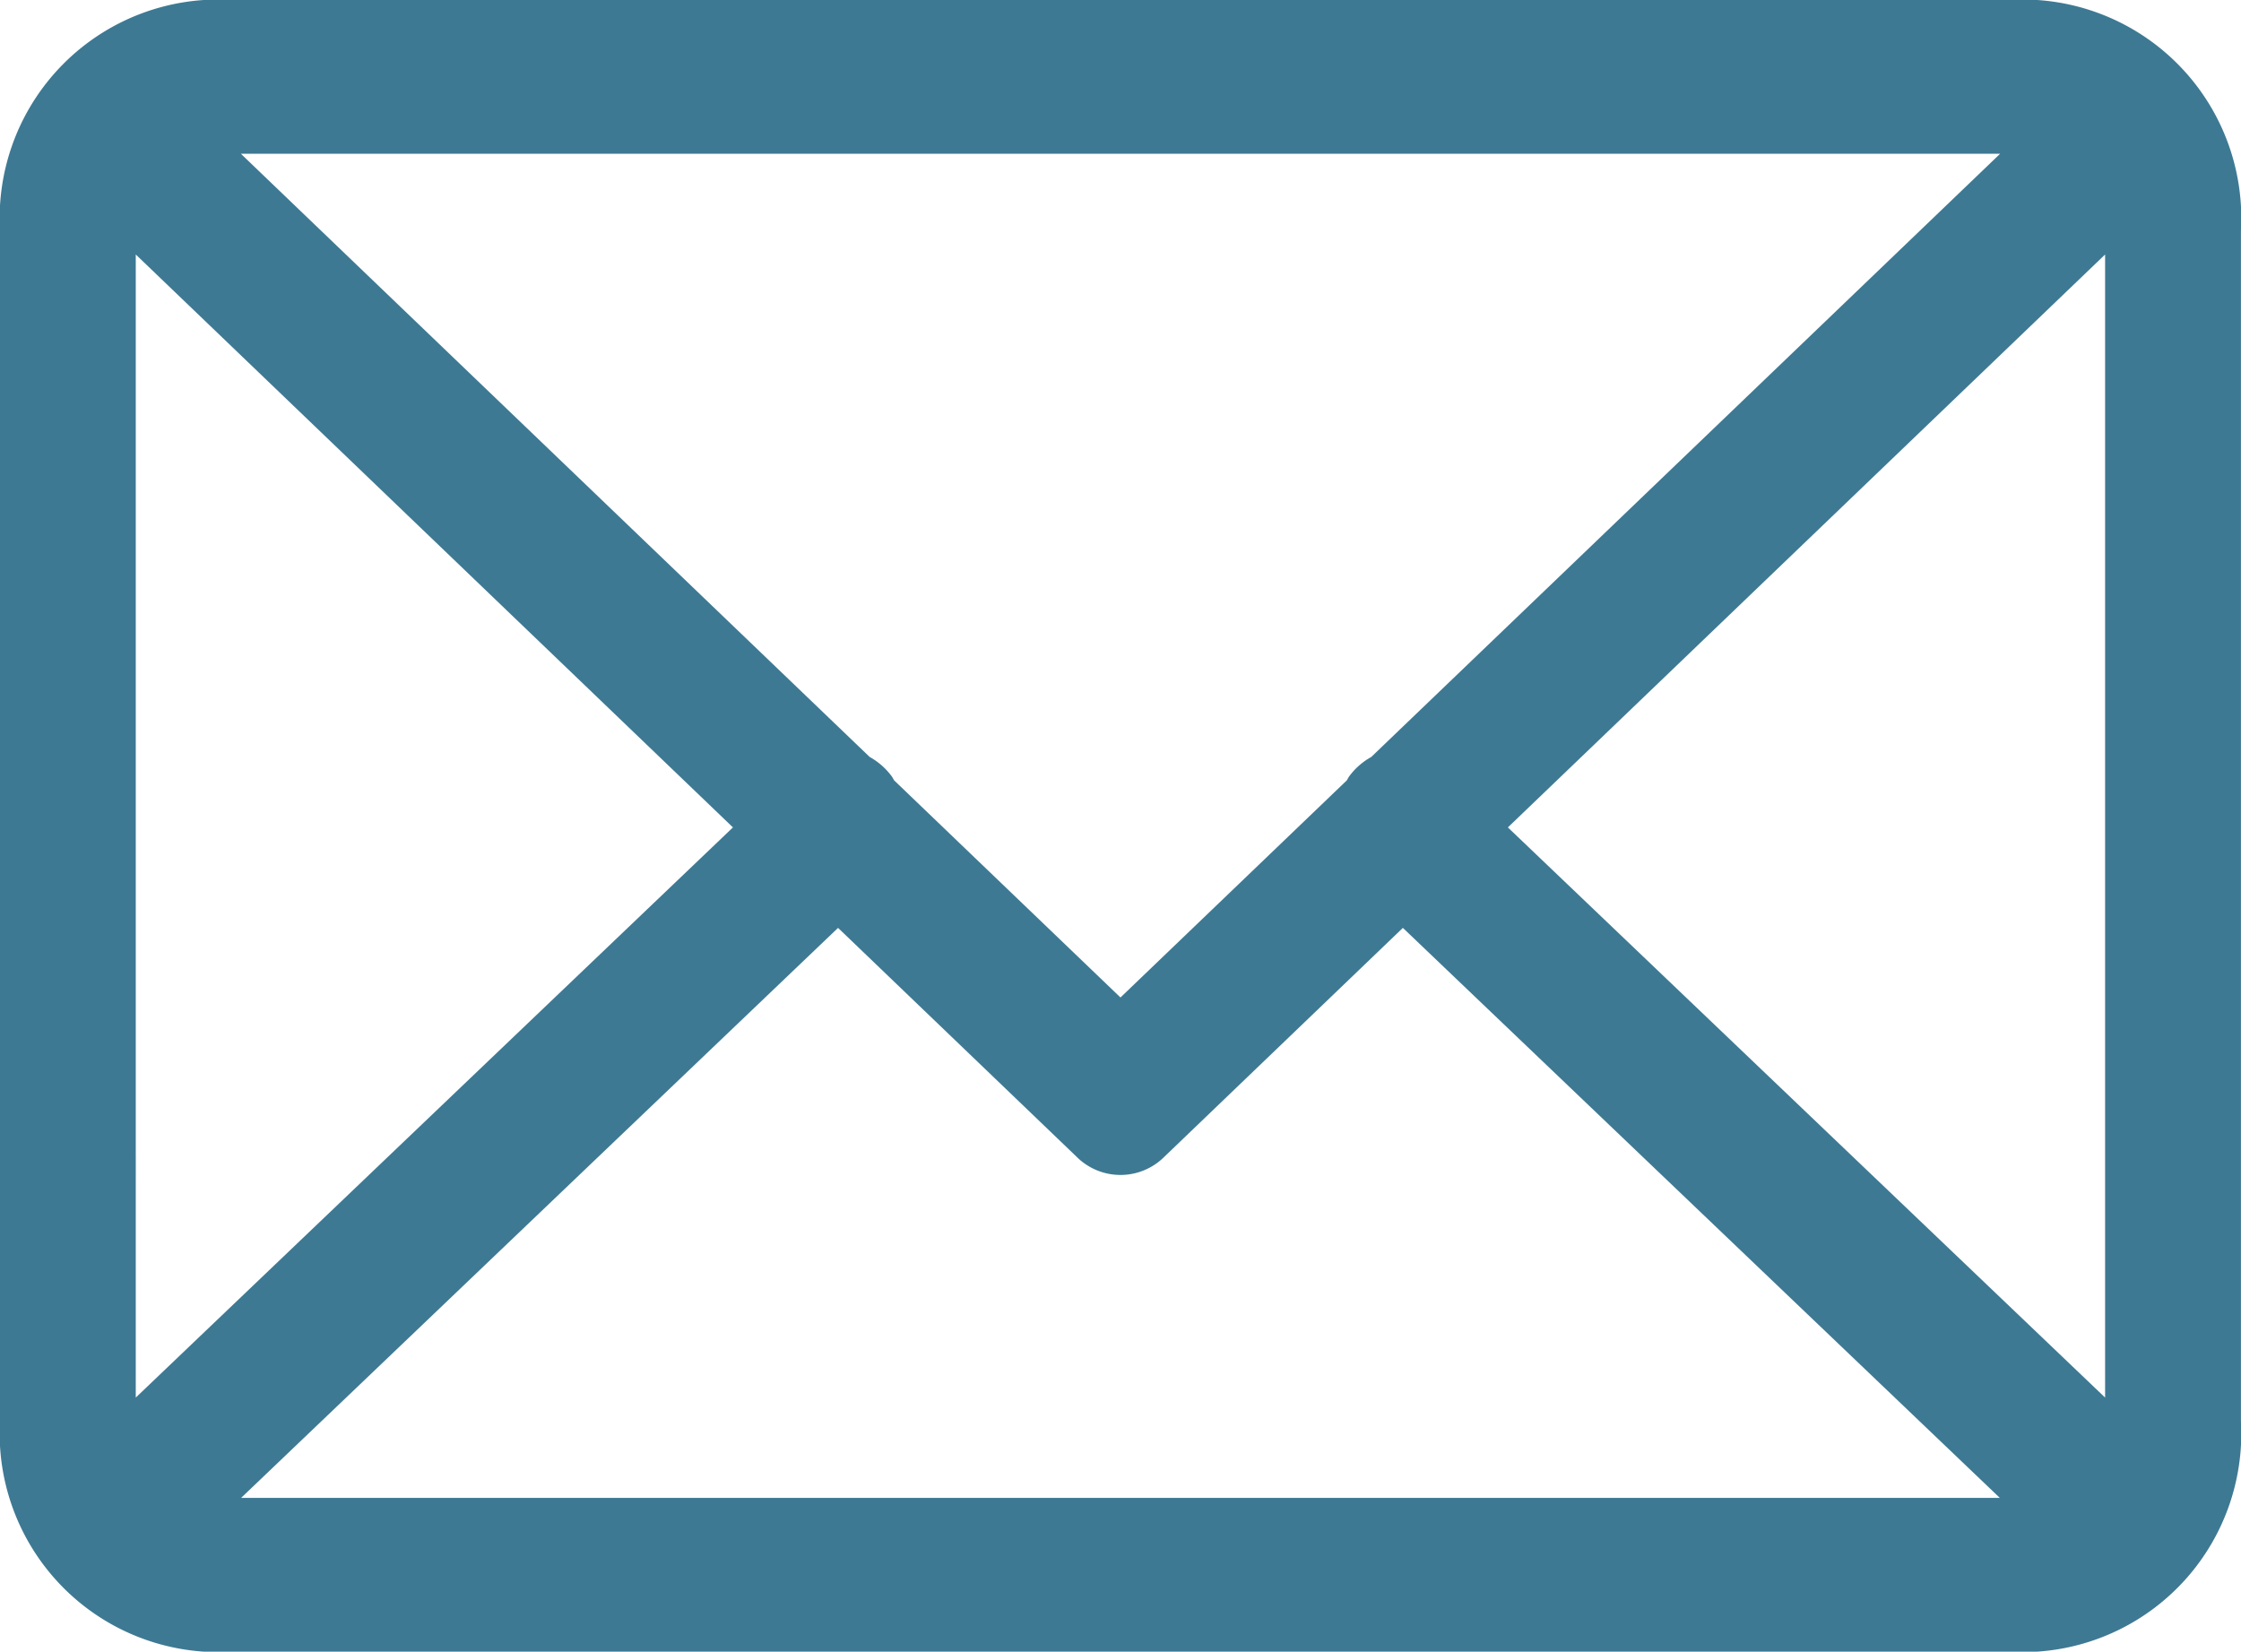
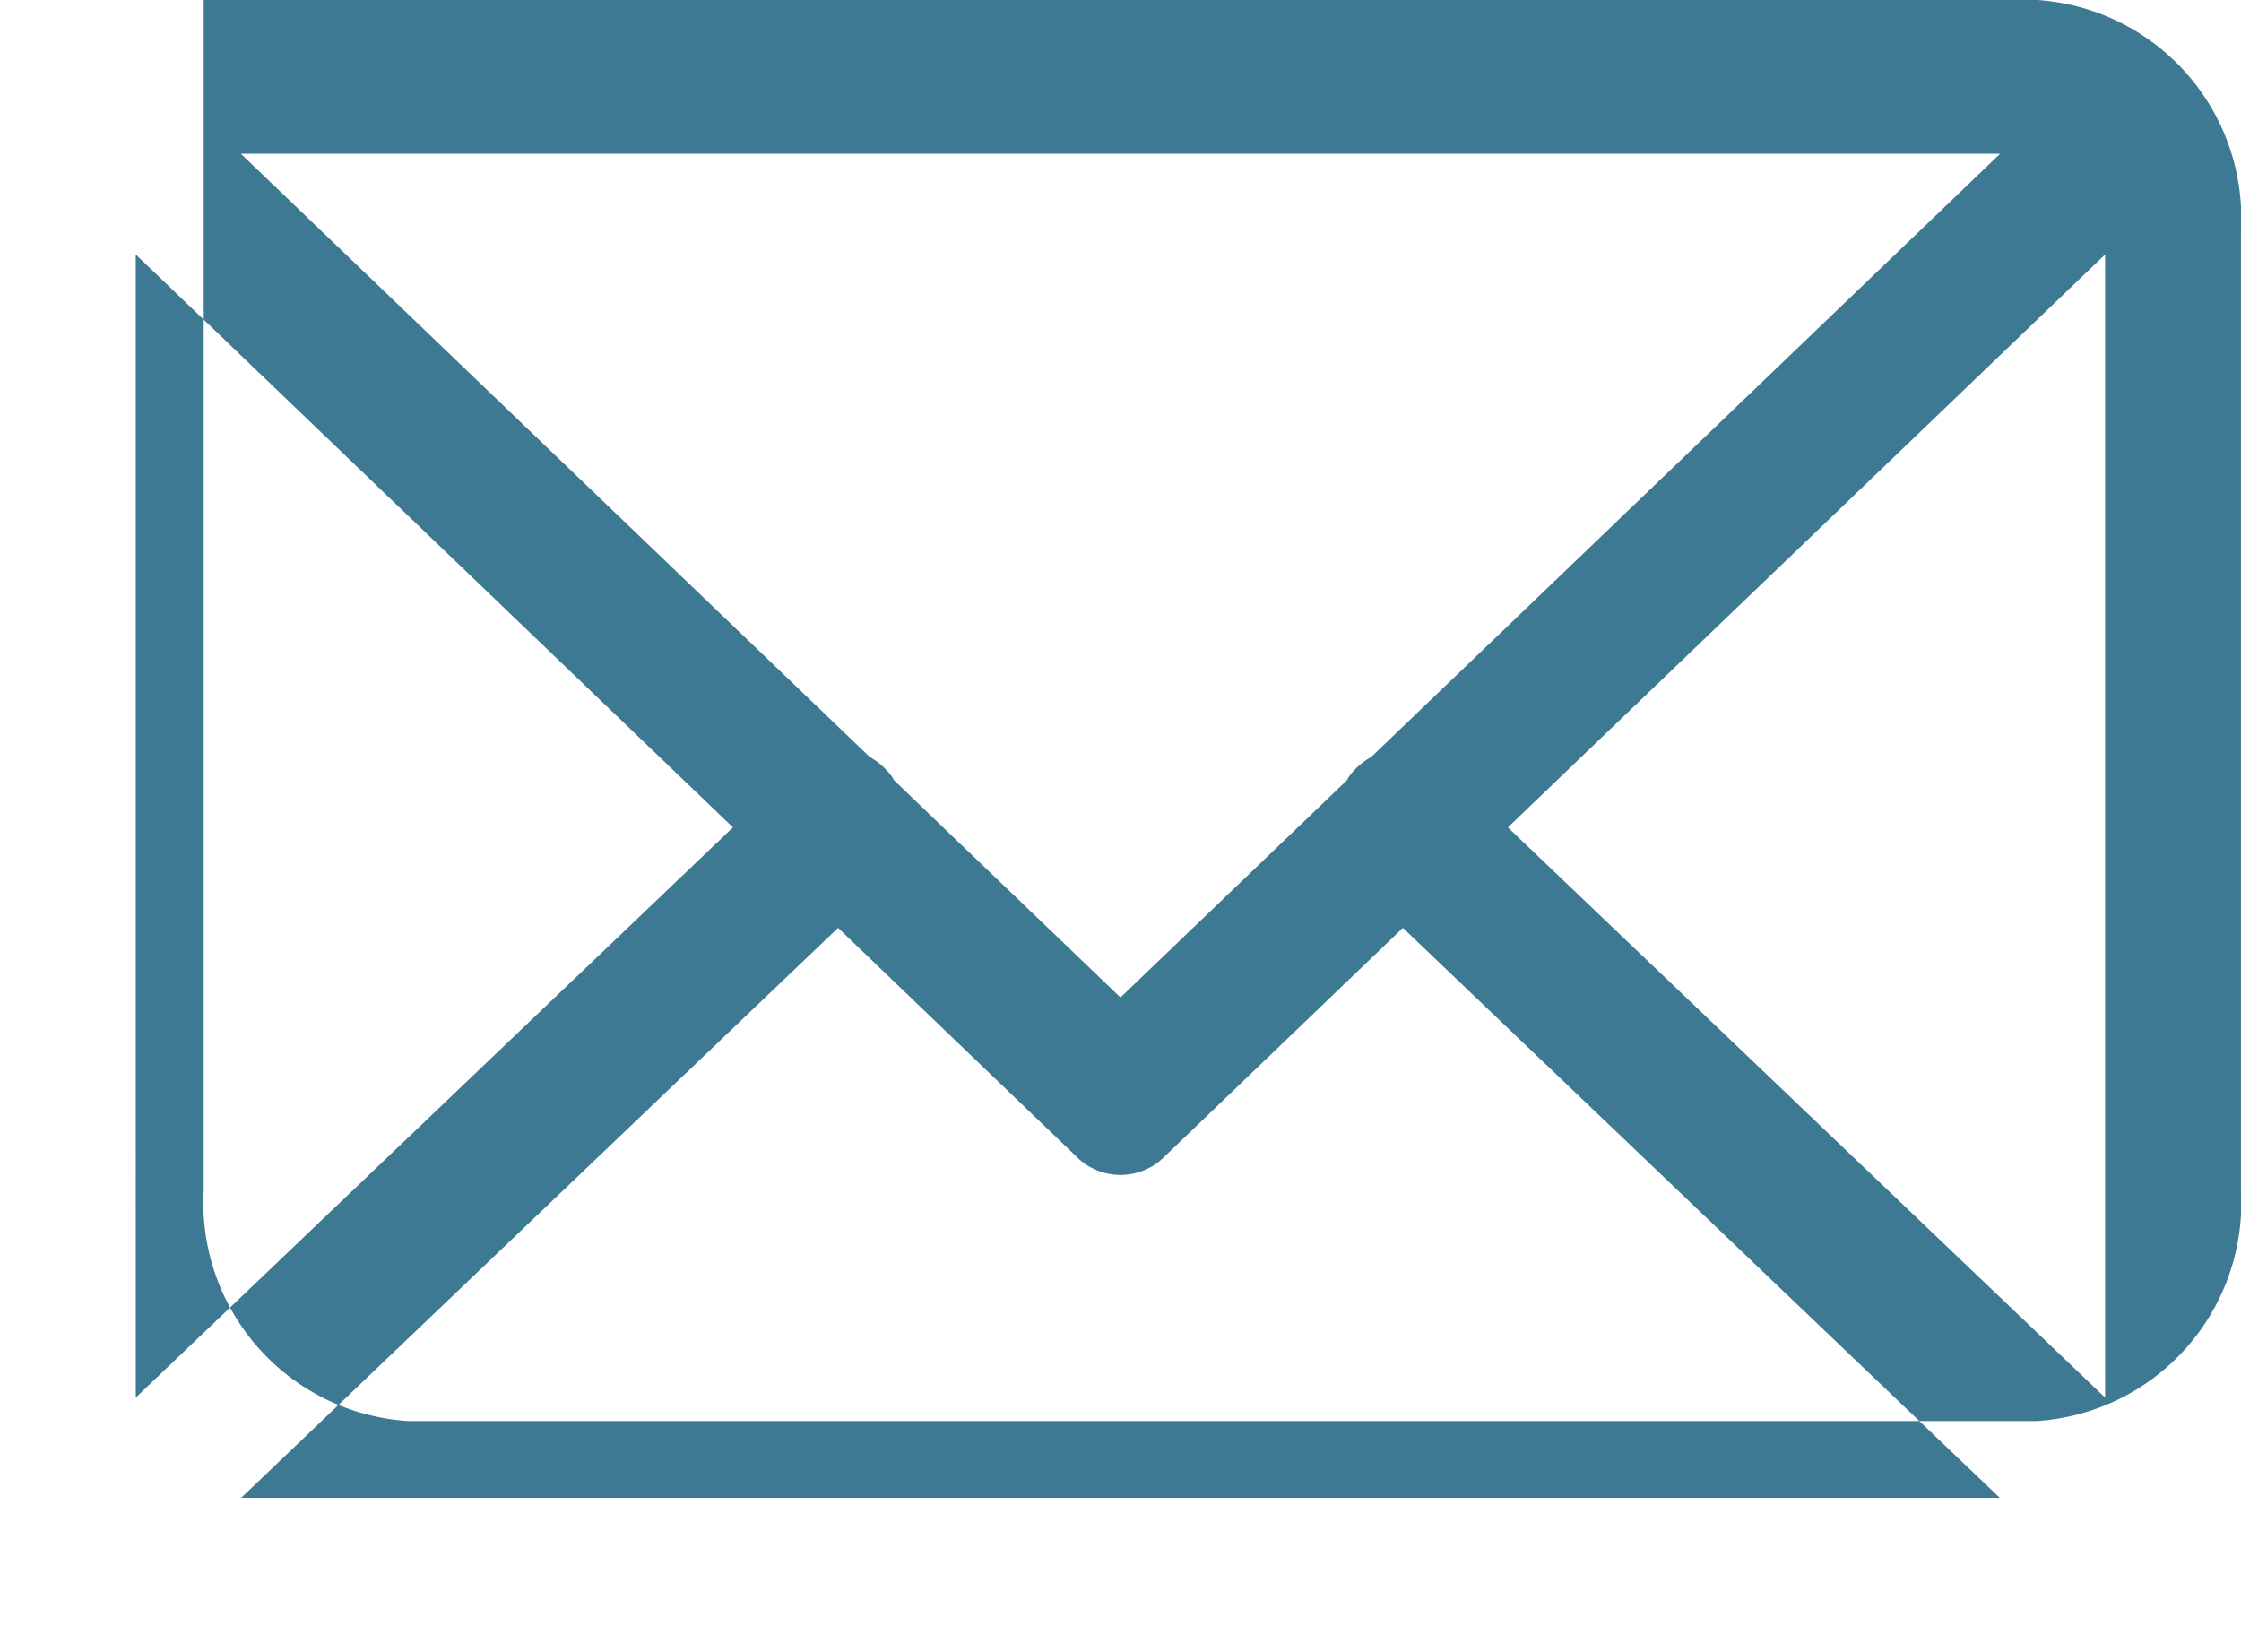
<svg xmlns="http://www.w3.org/2000/svg" id="ic_mail_blu" width="36.709" height="27.061" viewBox="0 0 36.709 27.061">
-   <path id="パス_24" data-name="パス 24" d="M33.371,0H3.337A3.582,3.582,0,0,0,0,3.778v19.5a3.582,3.582,0,0,0,3.337,3.778H33.371a3.582,3.582,0,0,0,3.337-3.778V3.778A3.582,3.582,0,0,0,33.371,0Zm1.112,4.169V22.894L24.7,13.554ZM22.462,12.4a1.131,1.131,0,0,0-.361.317c-.015.021-.026.045-.04.067l-3.707,3.556-3.707-3.556c-.014-.022-.025-.046-.04-.067a1.141,1.141,0,0,0-.361-.317L3.946,2.519H32.763ZM12.006,13.554l-9.782,9.34V4.169ZM13.728,15.2l3.907,3.749a1.016,1.016,0,0,0,1.438,0L22.98,15.2l9.778,9.337H3.95Z" fill="#3e7993" />
+   <path id="パス_24" data-name="パス 24" d="M33.371,0H3.337v19.5a3.582,3.582,0,0,0,3.337,3.778H33.371a3.582,3.582,0,0,0,3.337-3.778V3.778A3.582,3.582,0,0,0,33.371,0Zm1.112,4.169V22.894L24.7,13.554ZM22.462,12.4a1.131,1.131,0,0,0-.361.317c-.015.021-.026.045-.04.067l-3.707,3.556-3.707-3.556c-.014-.022-.025-.046-.04-.067a1.141,1.141,0,0,0-.361-.317L3.946,2.519H32.763ZM12.006,13.554l-9.782,9.34V4.169ZM13.728,15.2l3.907,3.749a1.016,1.016,0,0,0,1.438,0L22.98,15.2l9.778,9.337H3.95Z" fill="#3e7993" />
</svg>